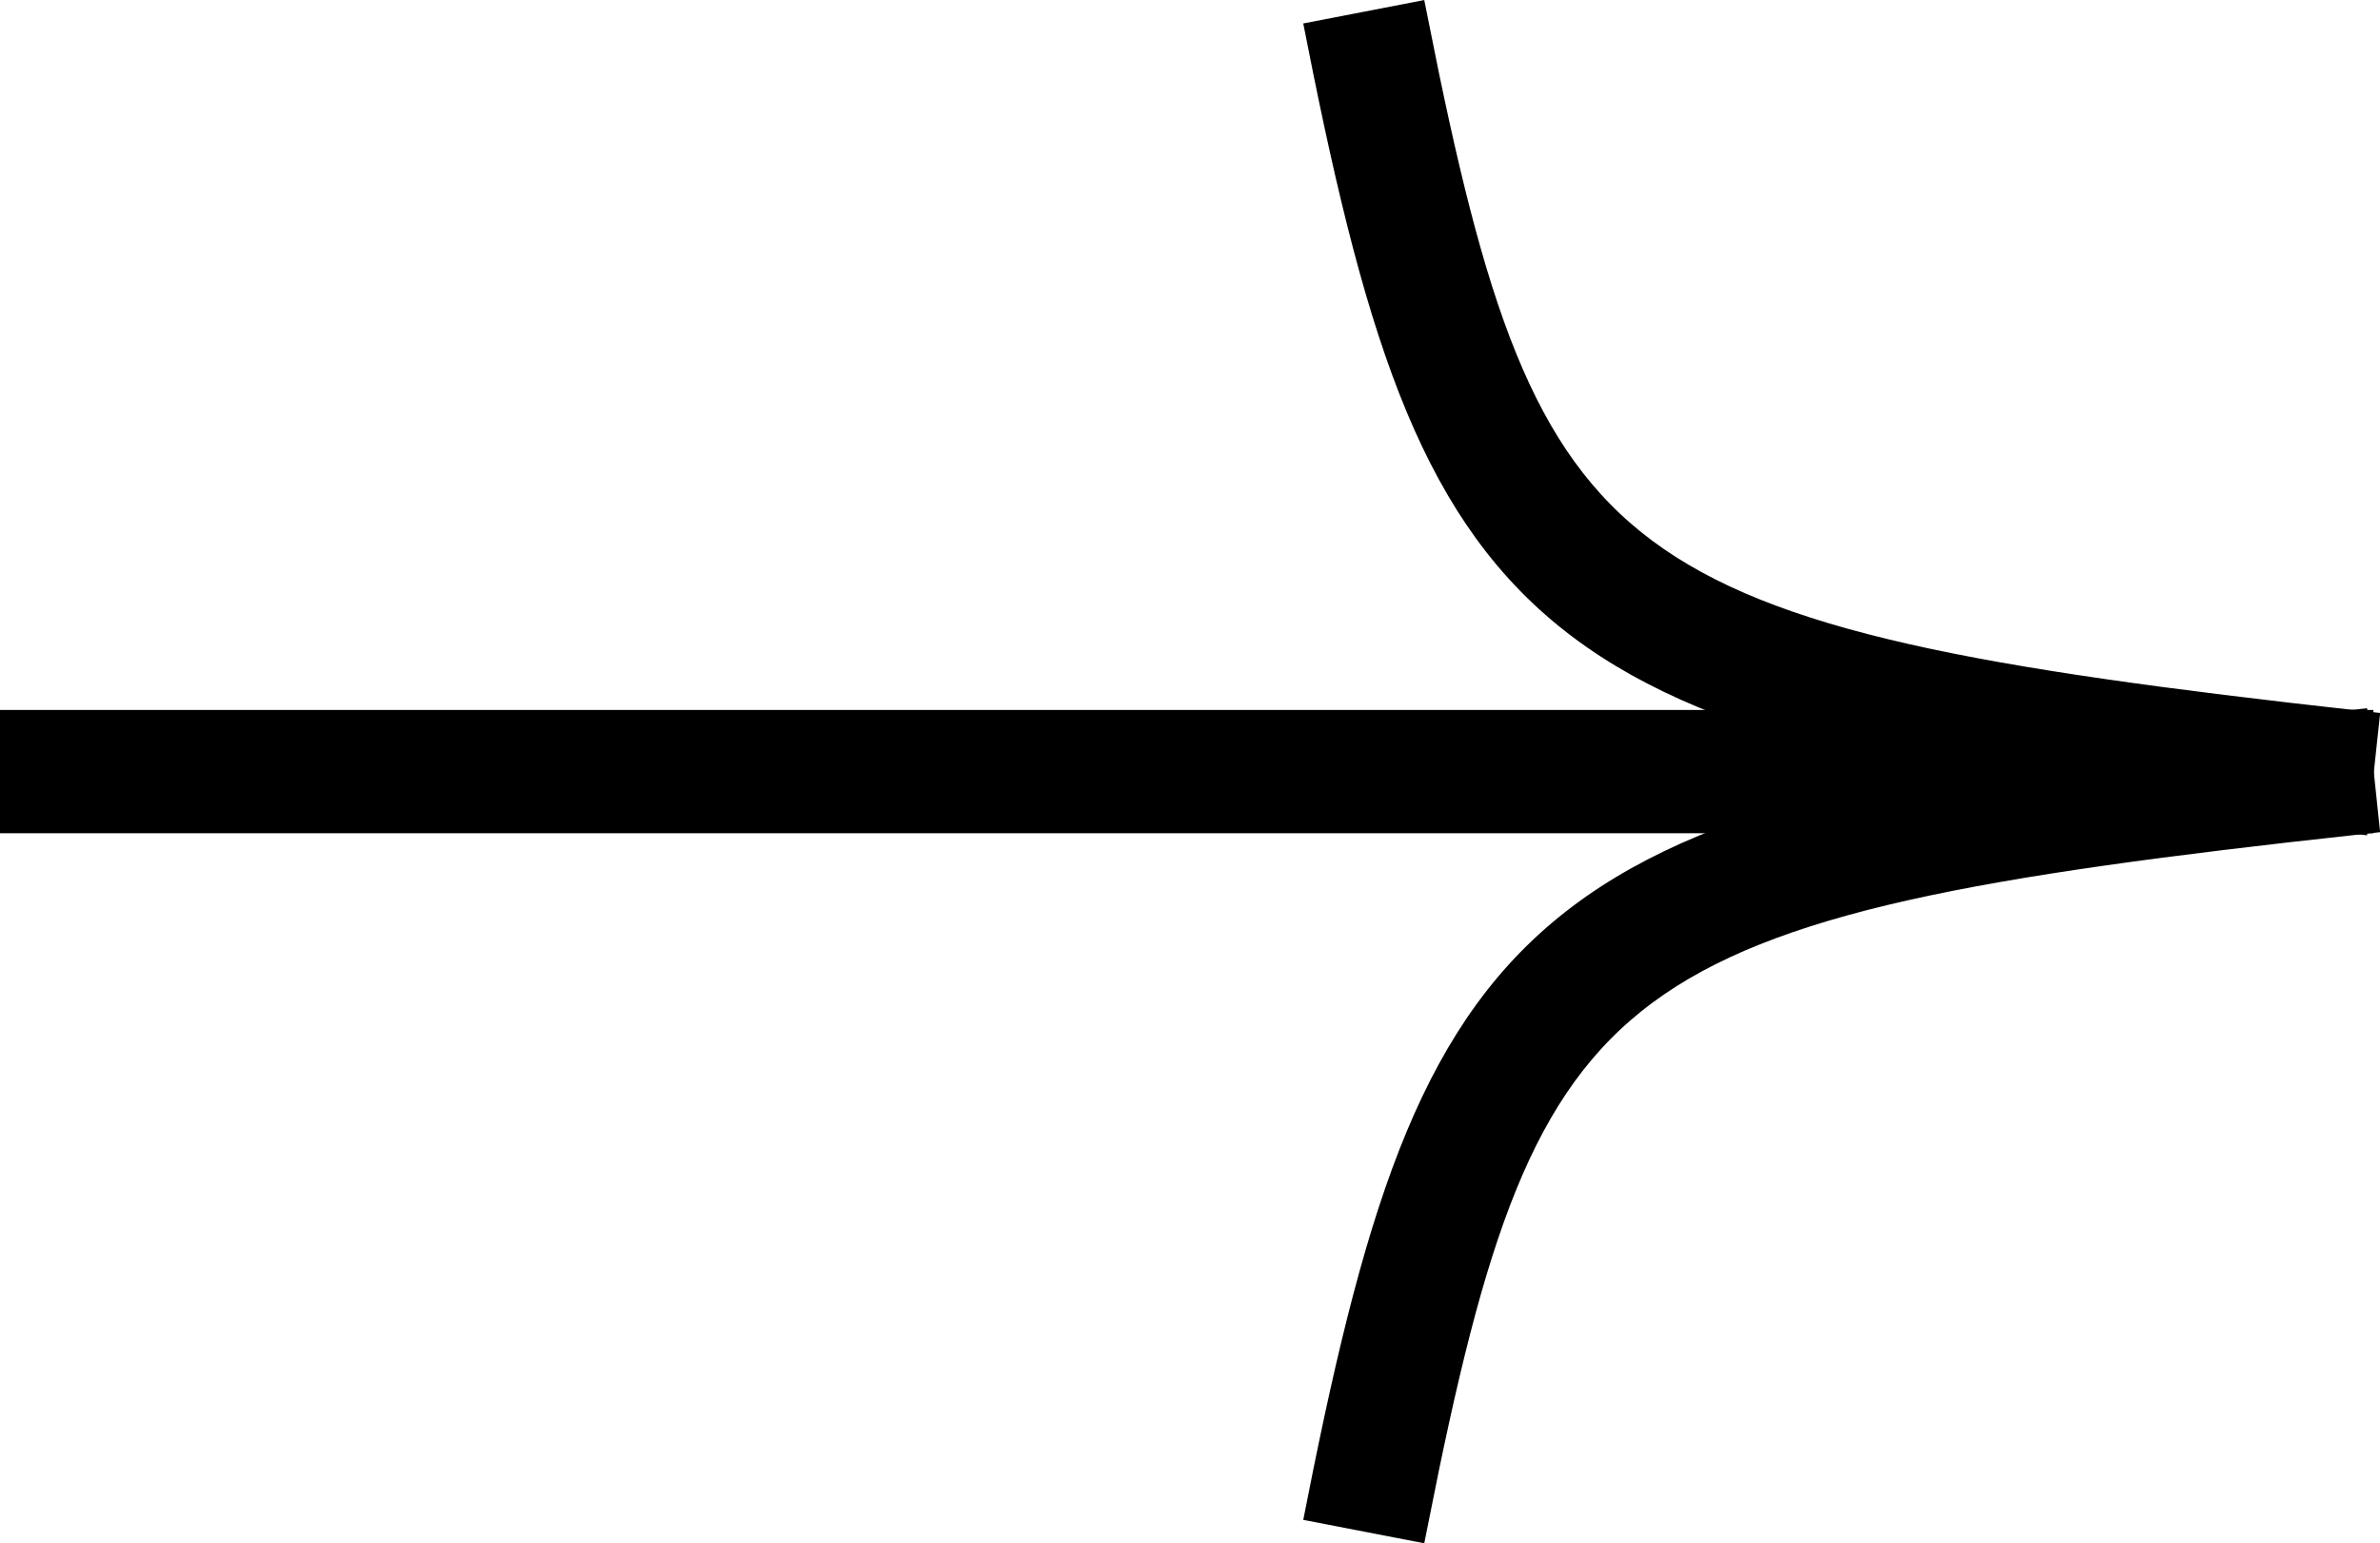
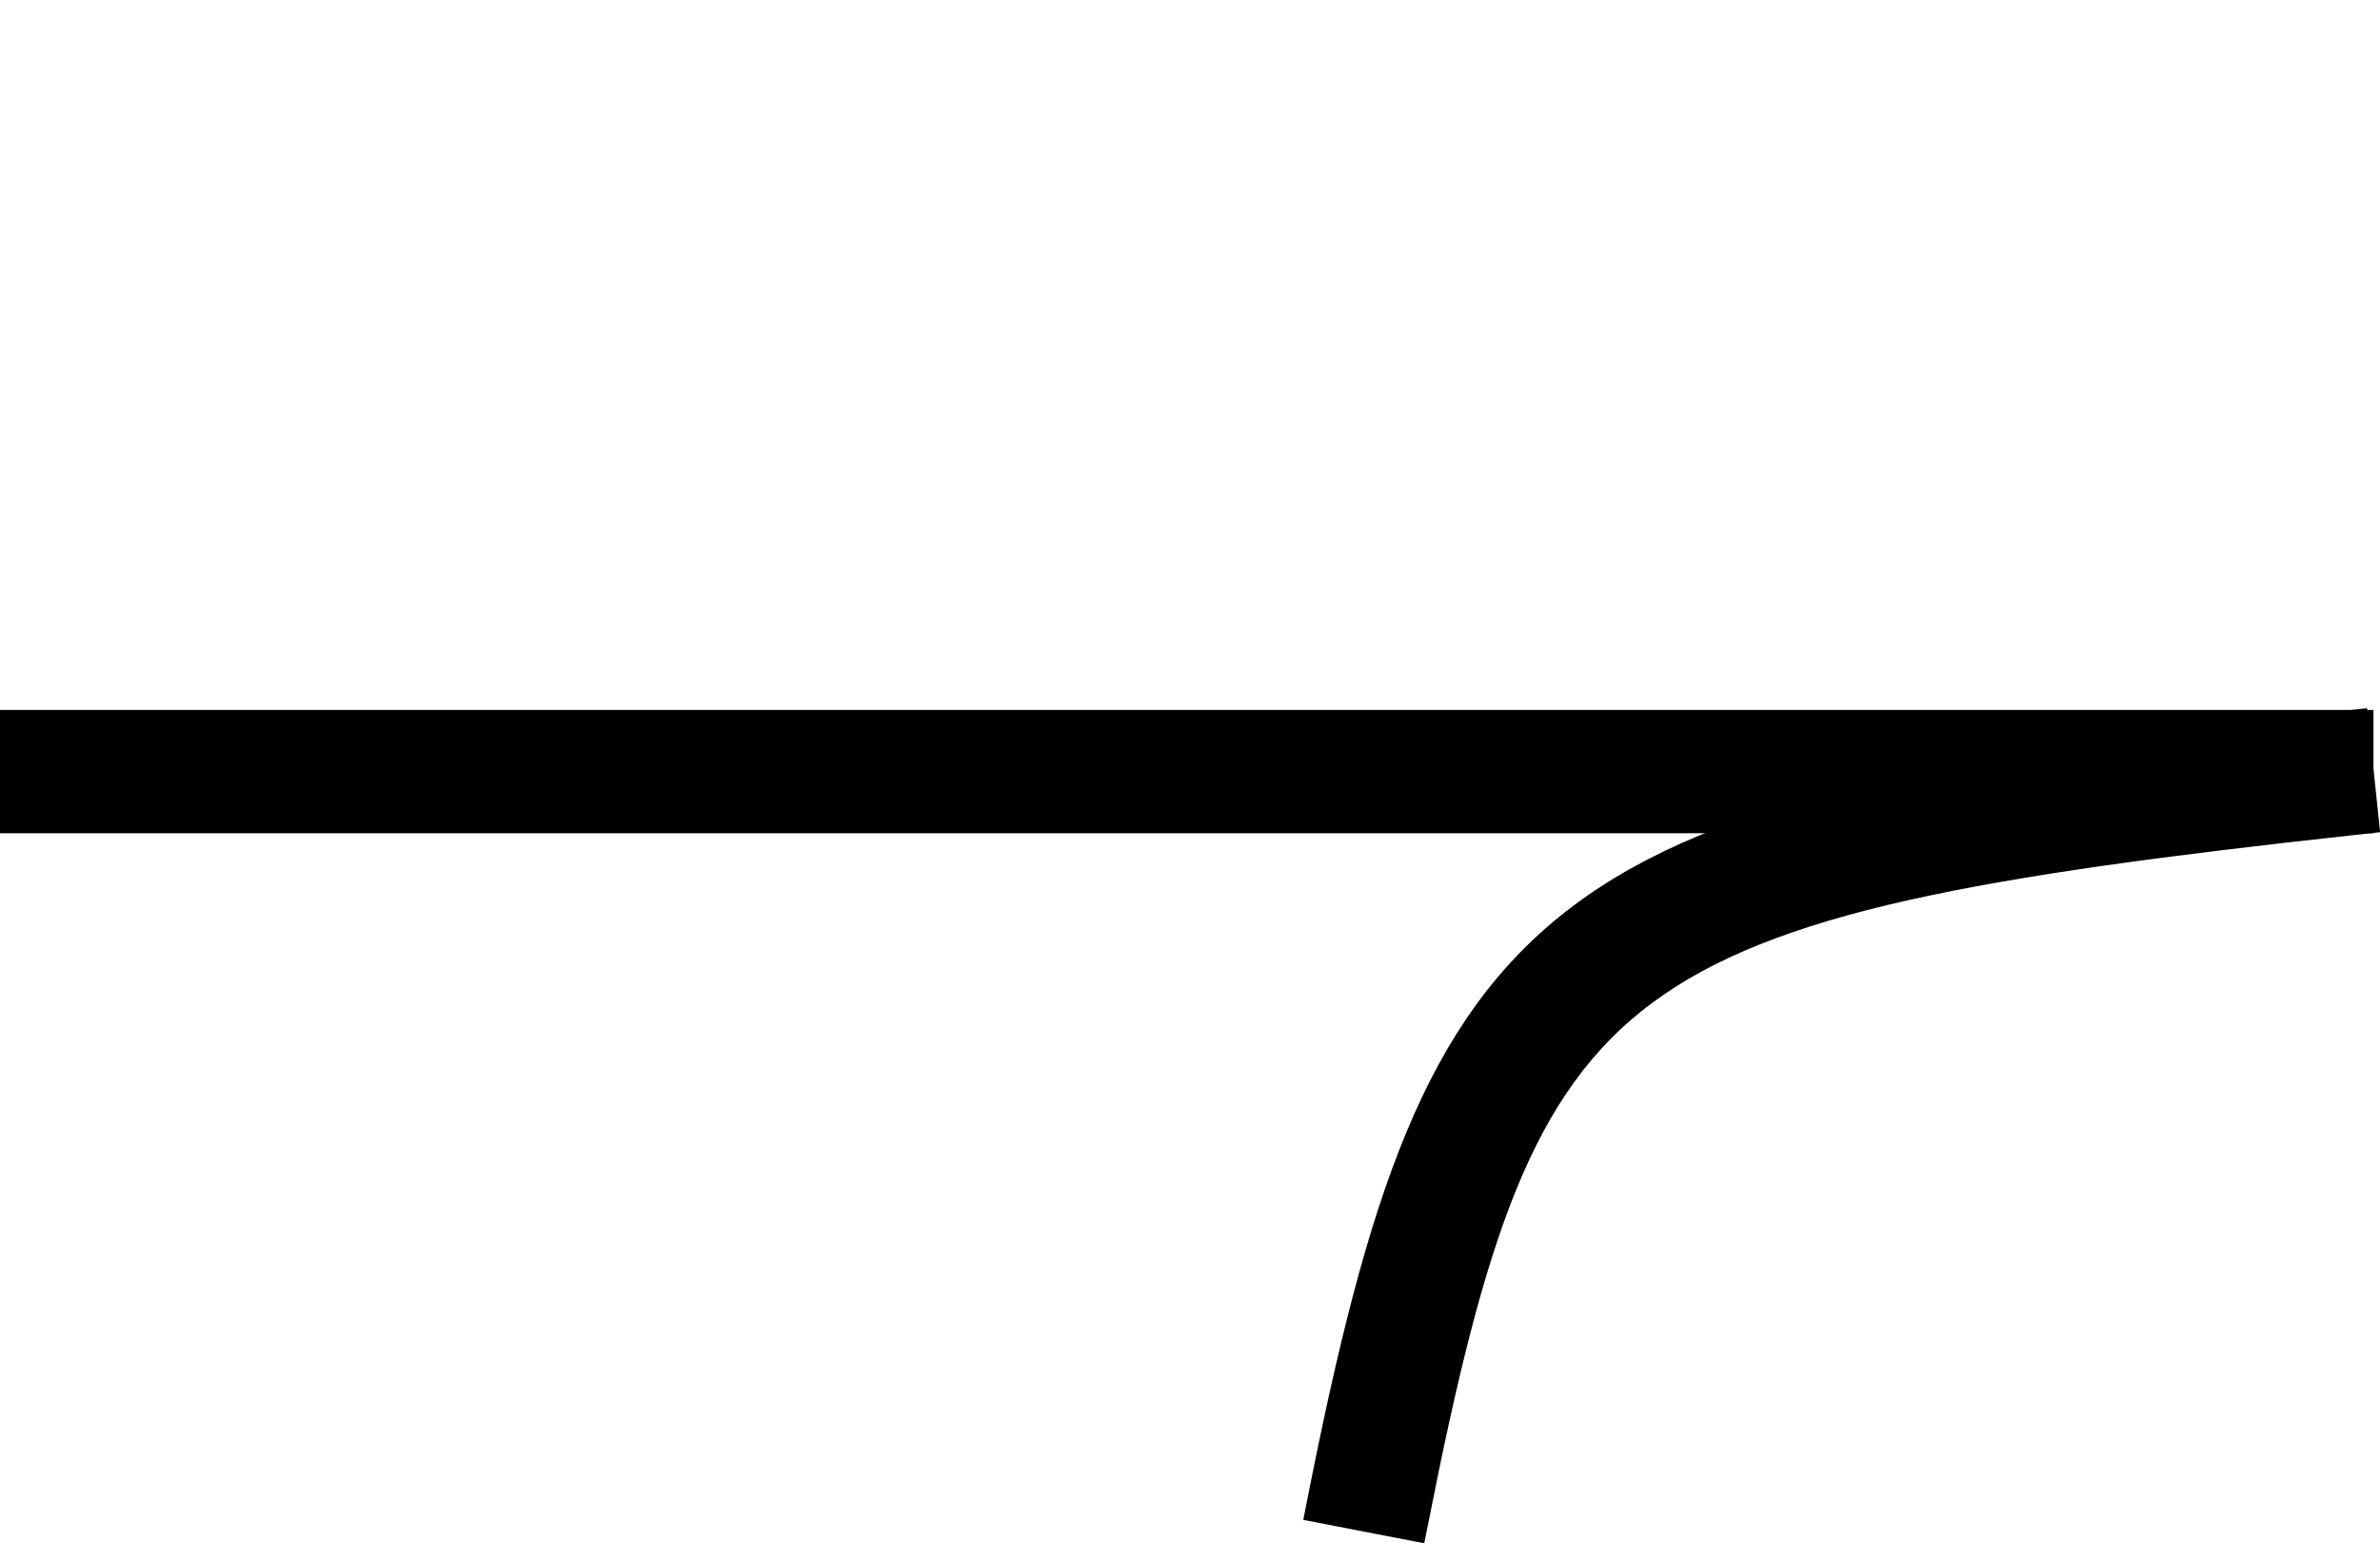
<svg xmlns="http://www.w3.org/2000/svg" width="15.962" height="10.352" viewBox="0 0 15.962 10.352">
  <g transform="translate(0.15 0.176)">
    <g transform="translate(0)">
      <path d="M33.427,23.051l-.517-.1c.8-4.038,1.5-4.571,6.825-5.16l.056.533C34.711,18.88,34.175,19.279,33.427,23.051Z" transform="translate(-24.143 -13.051)" stroke="#000" stroke-width="0.3" />
-       <path d="M39.735,5.261C34.407,4.667,33.709,4.137,32.91.1l.517-.1c.749,3.772,1.284,4.172,6.364,4.739Z" transform="translate(-24.143)" stroke="#000" stroke-width="0.3" />
      <rect width="15.618" height="0.527" transform="translate(0 4.736)" stroke="#000" stroke-width="0.3" />
    </g>
  </g>
</svg>